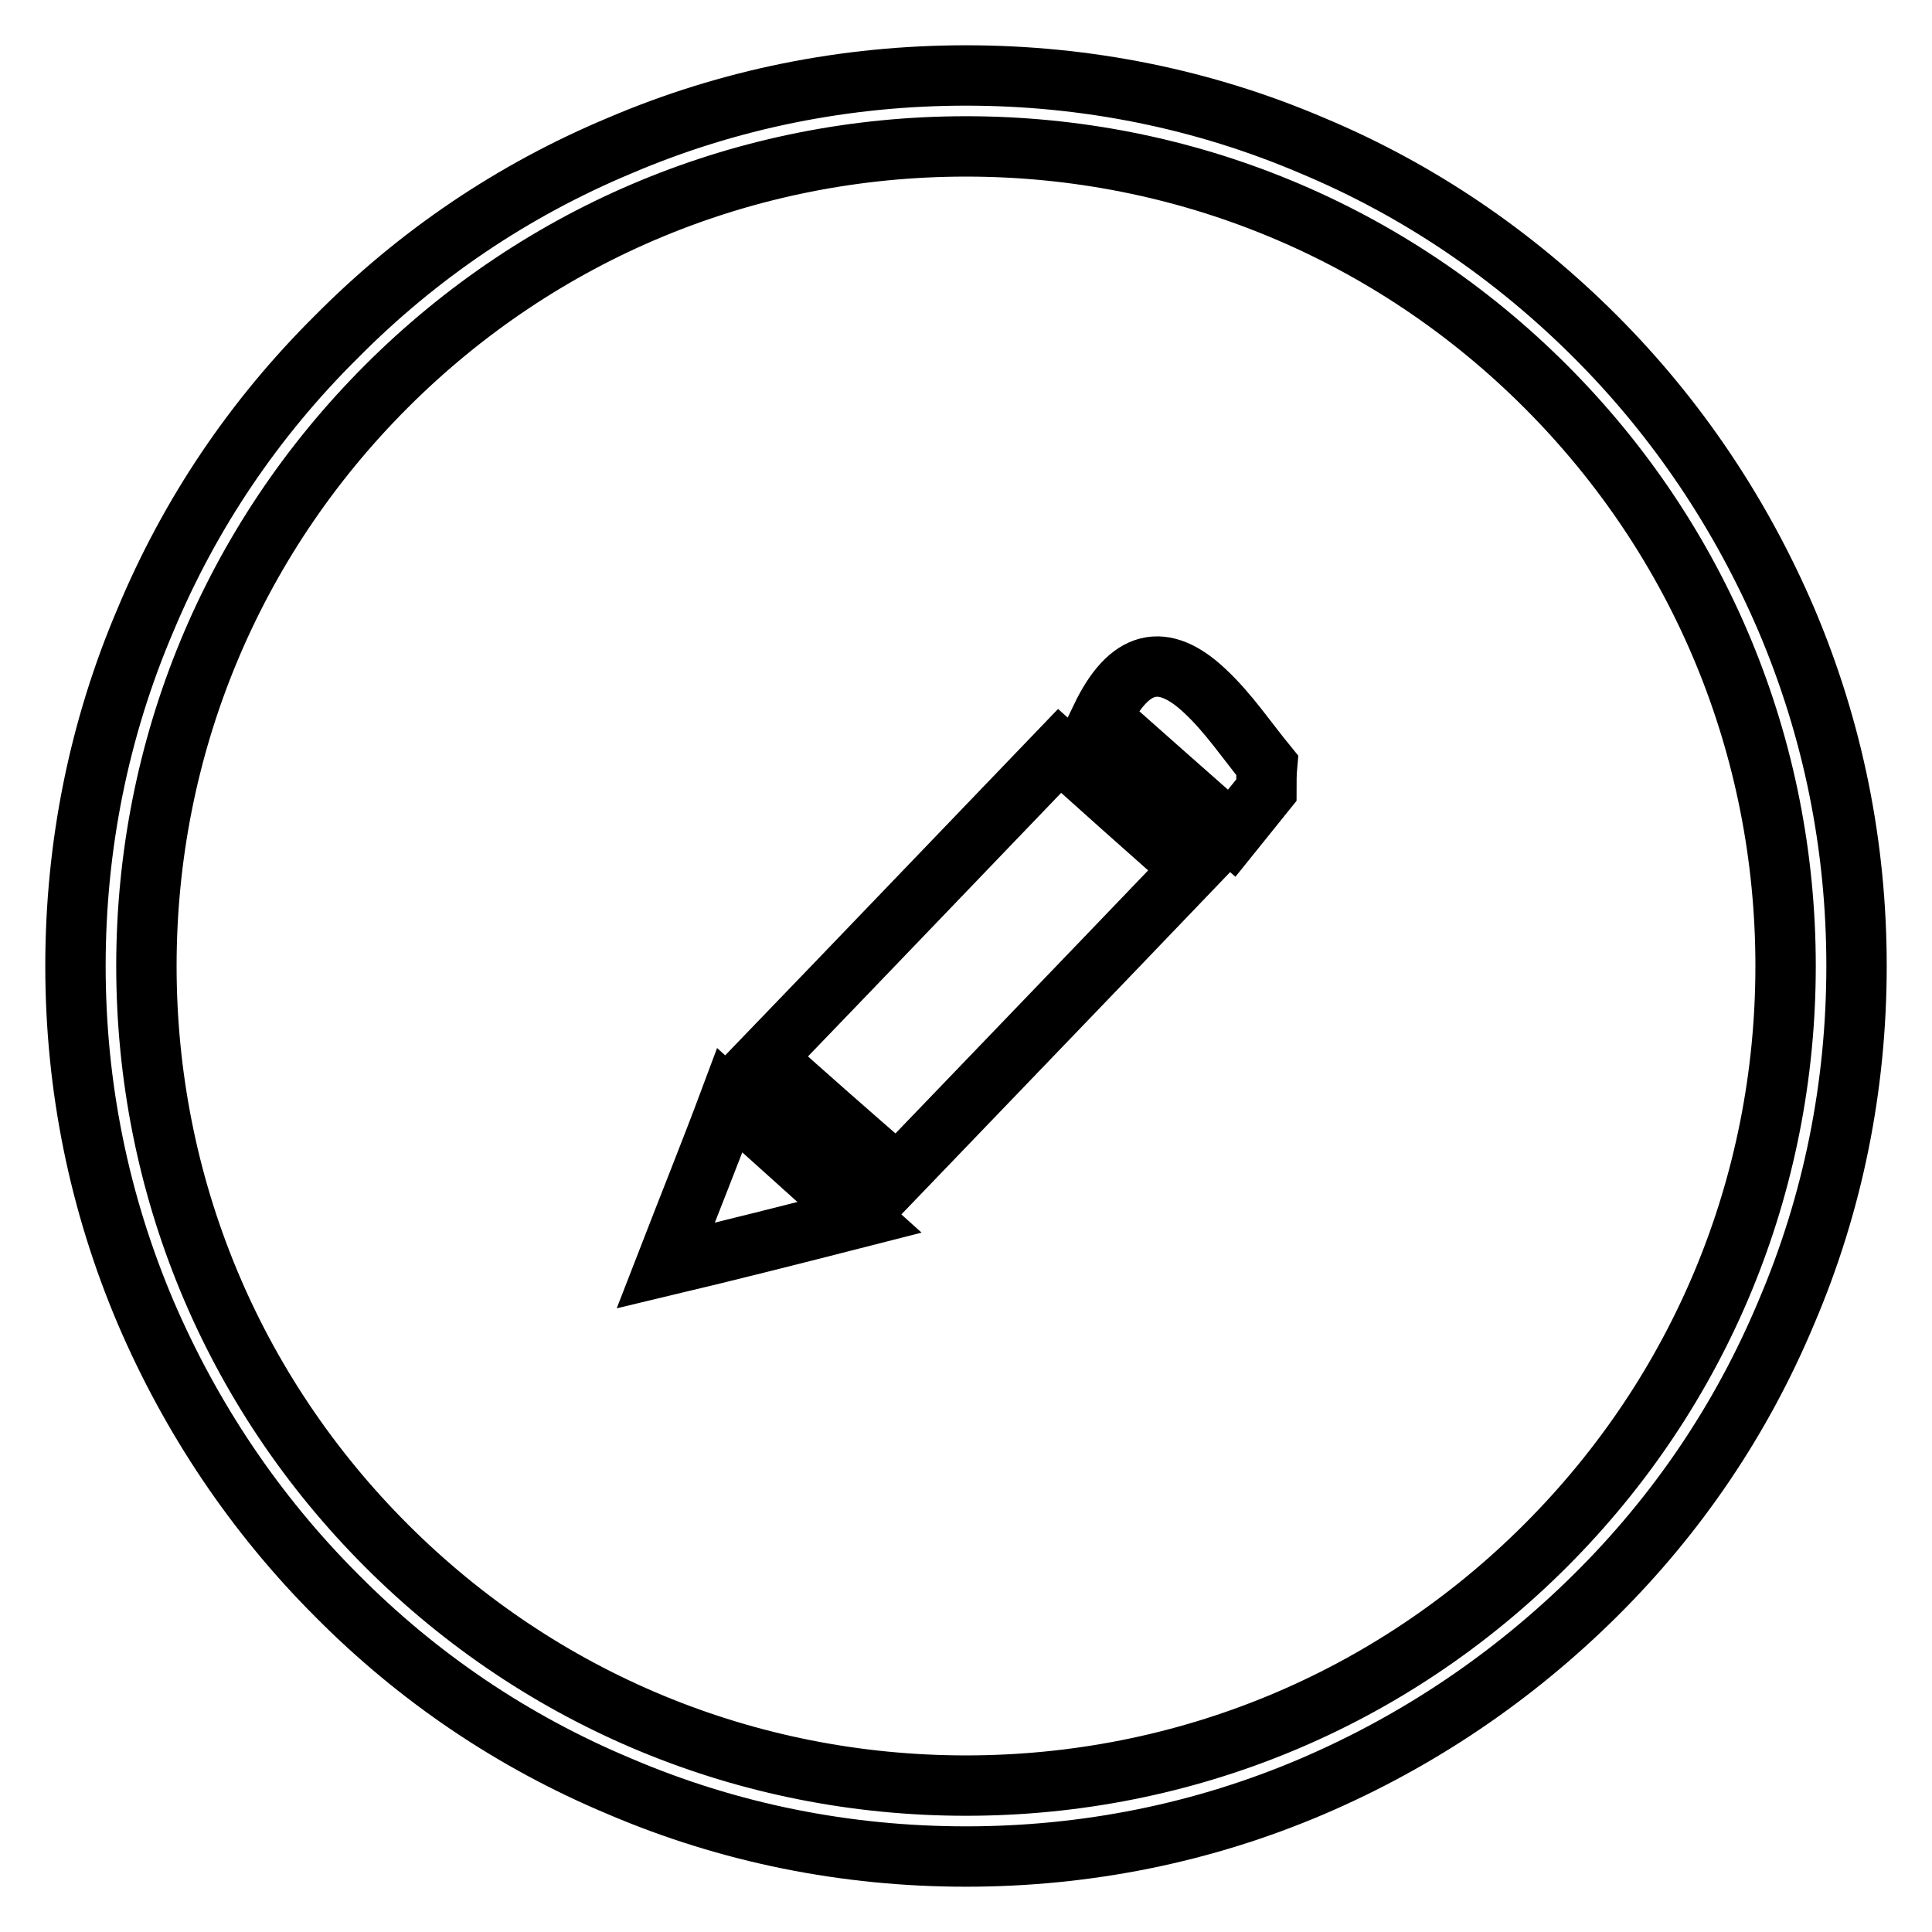
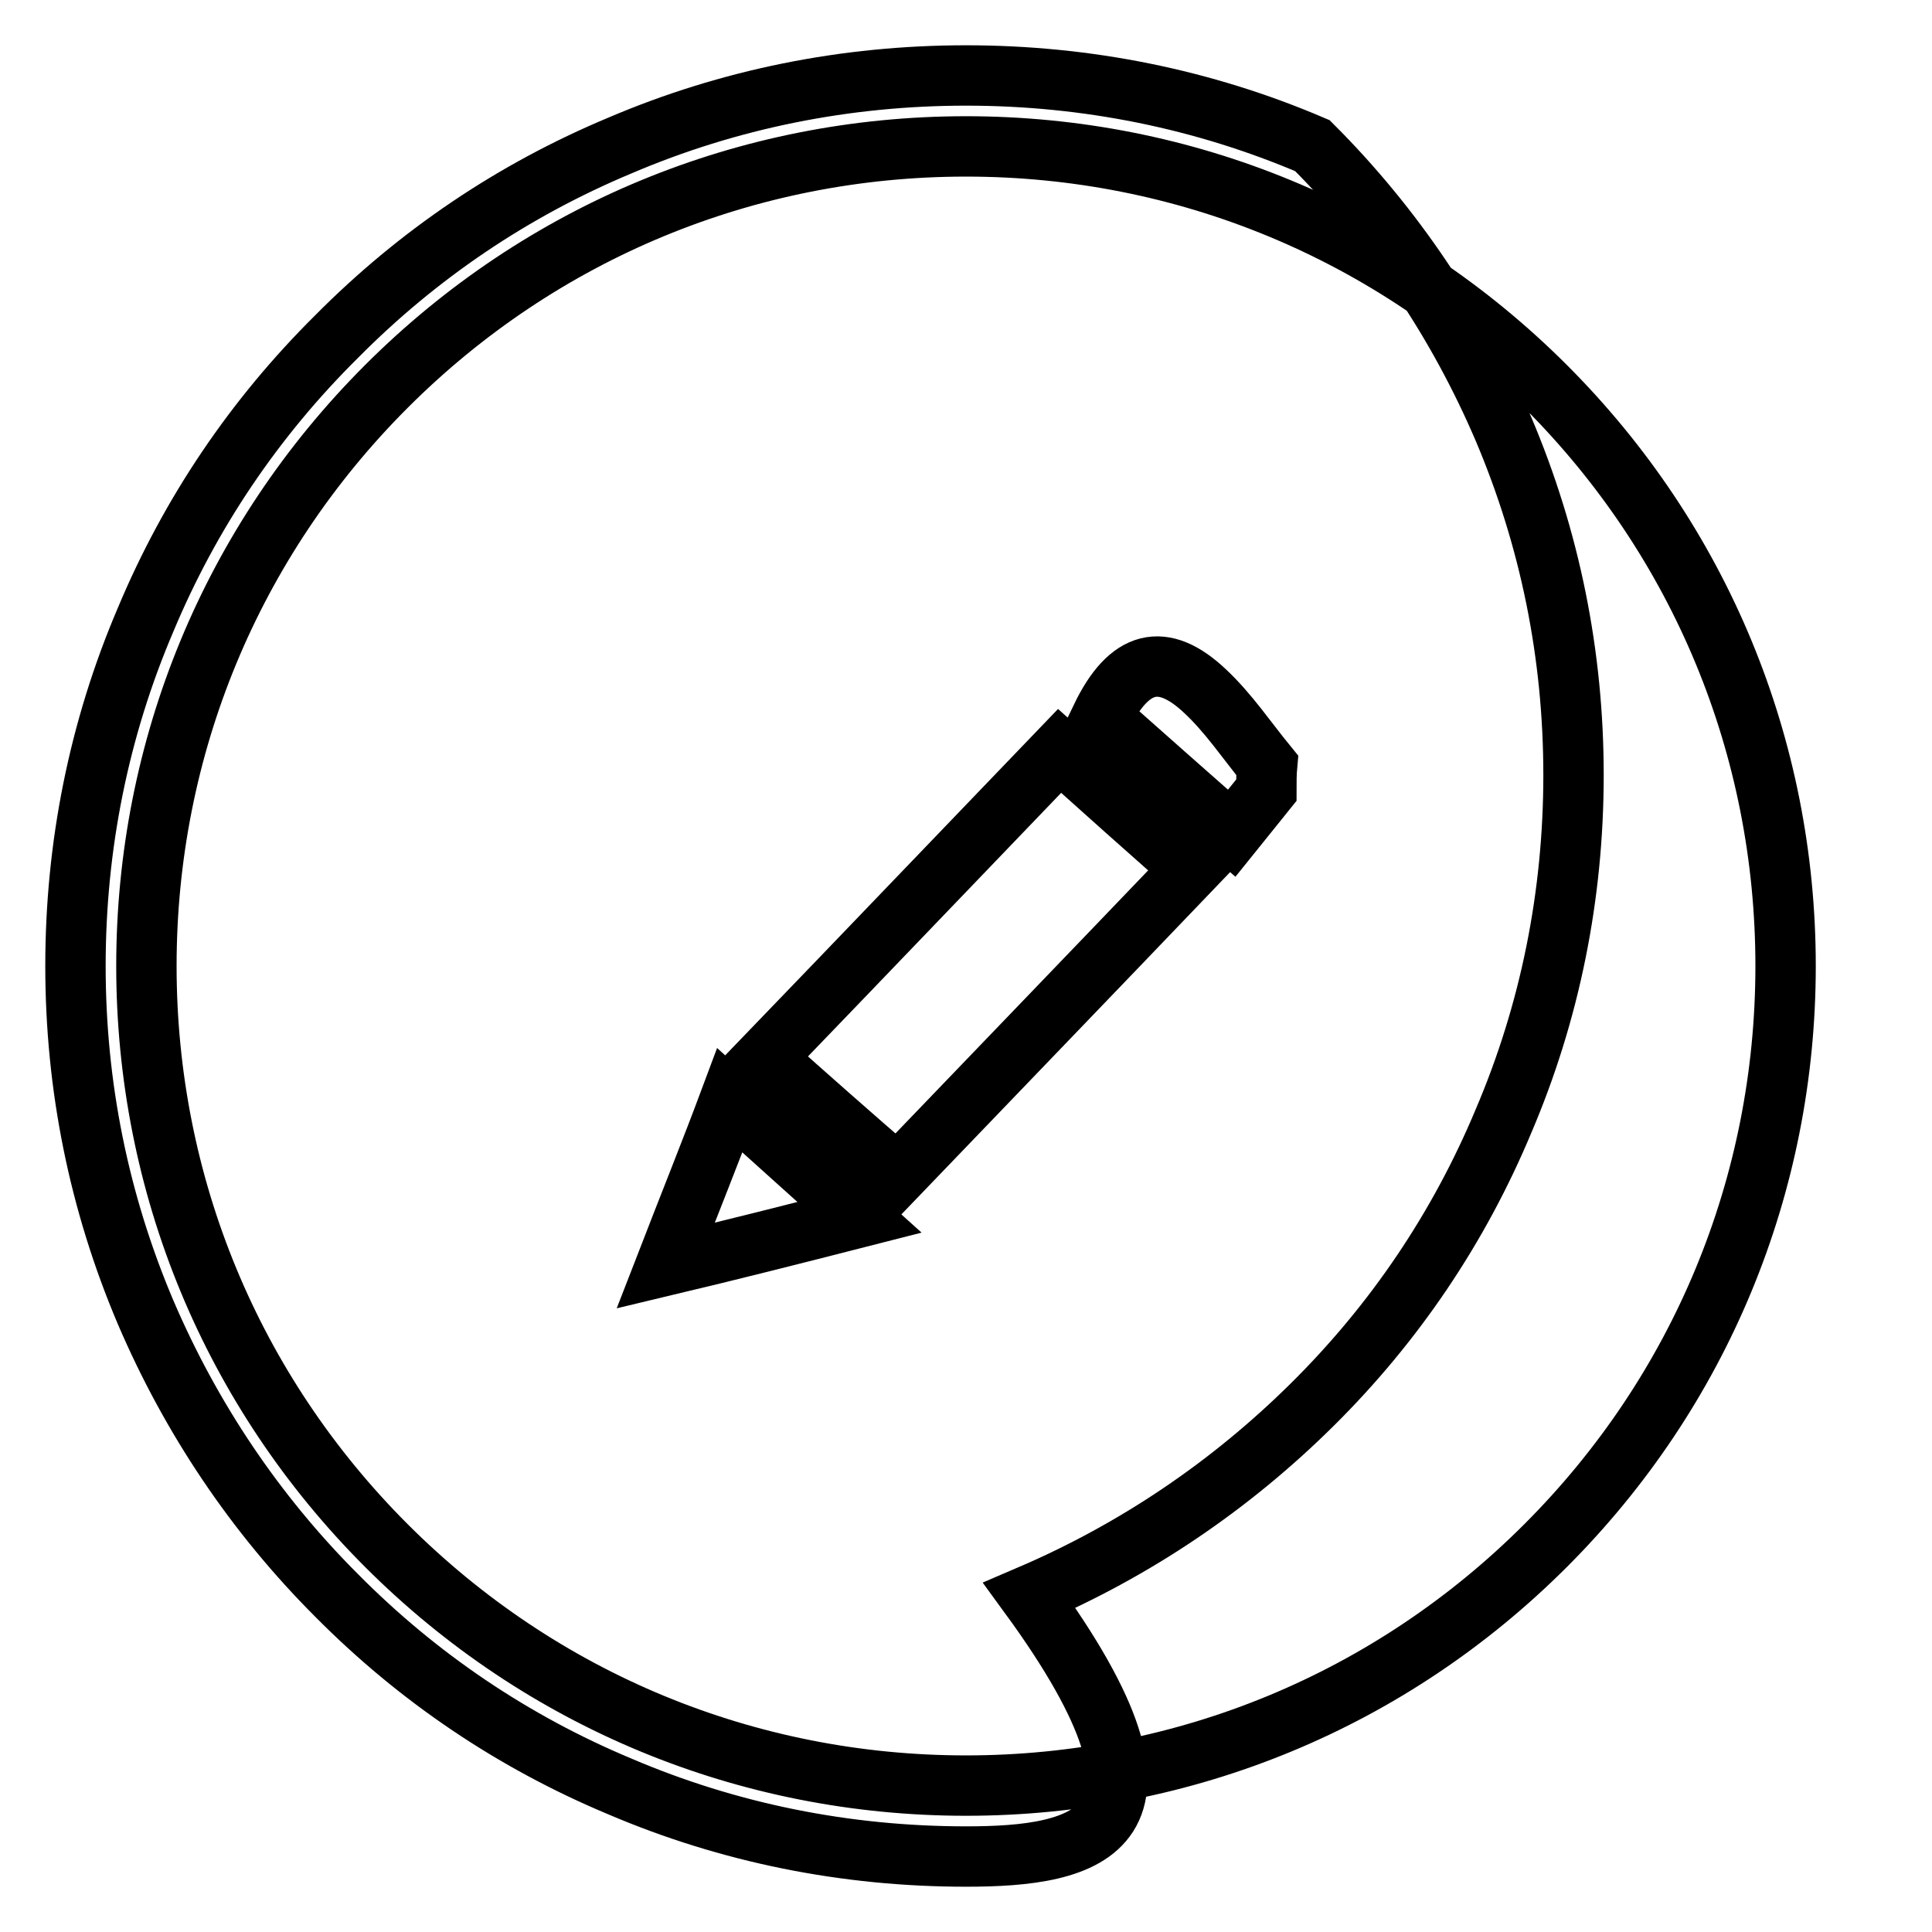
<svg xmlns="http://www.w3.org/2000/svg" version="1.1" x="0px" y="0px" viewBox="0 0 256 256" enable-background="new 0 0 256 256" xml:space="preserve">
  <g>
-     <path stroke-width="8" fill-opacity="0" stroke="#000000" d="M128,246c-15.9,0-31.4-3.1-45.9-9.3c-14.1-5.9-26.7-14.4-37.5-25.3c-10.8-10.8-19.3-23.5-25.3-37.5 c-6.2-14.6-9.3-30-9.3-45.9s3.1-31.4,9.3-45.9C25.2,68,33.7,55.4,44.6,44.6C55.4,33.7,68,25.2,82.1,19.3c14.5-6.2,30-9.3,45.9-9.3 s31.4,3.1,45.9,9.3c14.1,5.9,26.7,14.5,37.5,25.3c10.8,10.8,19.3,23.5,25.3,37.5c6.2,14.6,9.3,30,9.3,45.9s-3.1,31.4-9.3,45.9 c-5.9,14.1-14.4,26.7-25.3,37.5s-23.5,19.3-37.5,25.3C159.4,242.9,143.9,246,128,246L128,246z M128,19.4c-29,0-56.3,11.3-76.8,31.8 C30.7,71.7,19.4,99,19.4,128c0,29,11.3,56.3,31.8,76.8c20.5,20.5,47.8,31.8,76.8,31.8s56.3-11.3,76.8-31.8 c20.5-20.5,31.8-47.8,31.8-76.8s-11.3-56.3-31.8-76.8C184.3,30.7,157,19.4,128,19.4L128,19.4z M167.8,104.7 c-1.7,2.1-3.4,4.2-4.6,5.7c-6-5.3-11.8-10.4-17.3-15.3c3.7-7.7,8.2-8.8,13.8-3.5c3.1,2.9,5.5,6.5,8.2,9.8 C167.8,102.5,167.8,103.6,167.8,104.7L167.8,104.7L167.8,104.7z M101.3,140.2c13.5-14,26.6-27.7,39.1-40.7 c5.9,5.3,11.5,10.3,17.5,15.6c-13.6,14.2-26.9,28-39,40.6C112.9,150.5,107.1,145.4,101.3,140.2L101.3,140.2L101.3,140.2z  M88.2,167.7c3.1-8,6-15.2,8.5-21.9c5.5,5,11,9.9,17.2,15.5C104.9,163.6,97,165.6,88.2,167.7L88.2,167.7z" />
+     <path stroke-width="8" fill-opacity="0" stroke="#000000" d="M128,246c-15.9,0-31.4-3.1-45.9-9.3c-14.1-5.9-26.7-14.4-37.5-25.3c-10.8-10.8-19.3-23.5-25.3-37.5 c-6.2-14.6-9.3-30-9.3-45.9s3.1-31.4,9.3-45.9C25.2,68,33.7,55.4,44.6,44.6C55.4,33.7,68,25.2,82.1,19.3c14.5-6.2,30-9.3,45.9-9.3 s31.4,3.1,45.9,9.3c10.8,10.8,19.3,23.5,25.3,37.5c6.2,14.6,9.3,30,9.3,45.9s-3.1,31.4-9.3,45.9 c-5.9,14.1-14.4,26.7-25.3,37.5s-23.5,19.3-37.5,25.3C159.4,242.9,143.9,246,128,246L128,246z M128,19.4c-29,0-56.3,11.3-76.8,31.8 C30.7,71.7,19.4,99,19.4,128c0,29,11.3,56.3,31.8,76.8c20.5,20.5,47.8,31.8,76.8,31.8s56.3-11.3,76.8-31.8 c20.5-20.5,31.8-47.8,31.8-76.8s-11.3-56.3-31.8-76.8C184.3,30.7,157,19.4,128,19.4L128,19.4z M167.8,104.7 c-1.7,2.1-3.4,4.2-4.6,5.7c-6-5.3-11.8-10.4-17.3-15.3c3.7-7.7,8.2-8.8,13.8-3.5c3.1,2.9,5.5,6.5,8.2,9.8 C167.8,102.5,167.8,103.6,167.8,104.7L167.8,104.7L167.8,104.7z M101.3,140.2c13.5-14,26.6-27.7,39.1-40.7 c5.9,5.3,11.5,10.3,17.5,15.6c-13.6,14.2-26.9,28-39,40.6C112.9,150.5,107.1,145.4,101.3,140.2L101.3,140.2L101.3,140.2z  M88.2,167.7c3.1-8,6-15.2,8.5-21.9c5.5,5,11,9.9,17.2,15.5C104.9,163.6,97,165.6,88.2,167.7L88.2,167.7z" />
  </g>
</svg>